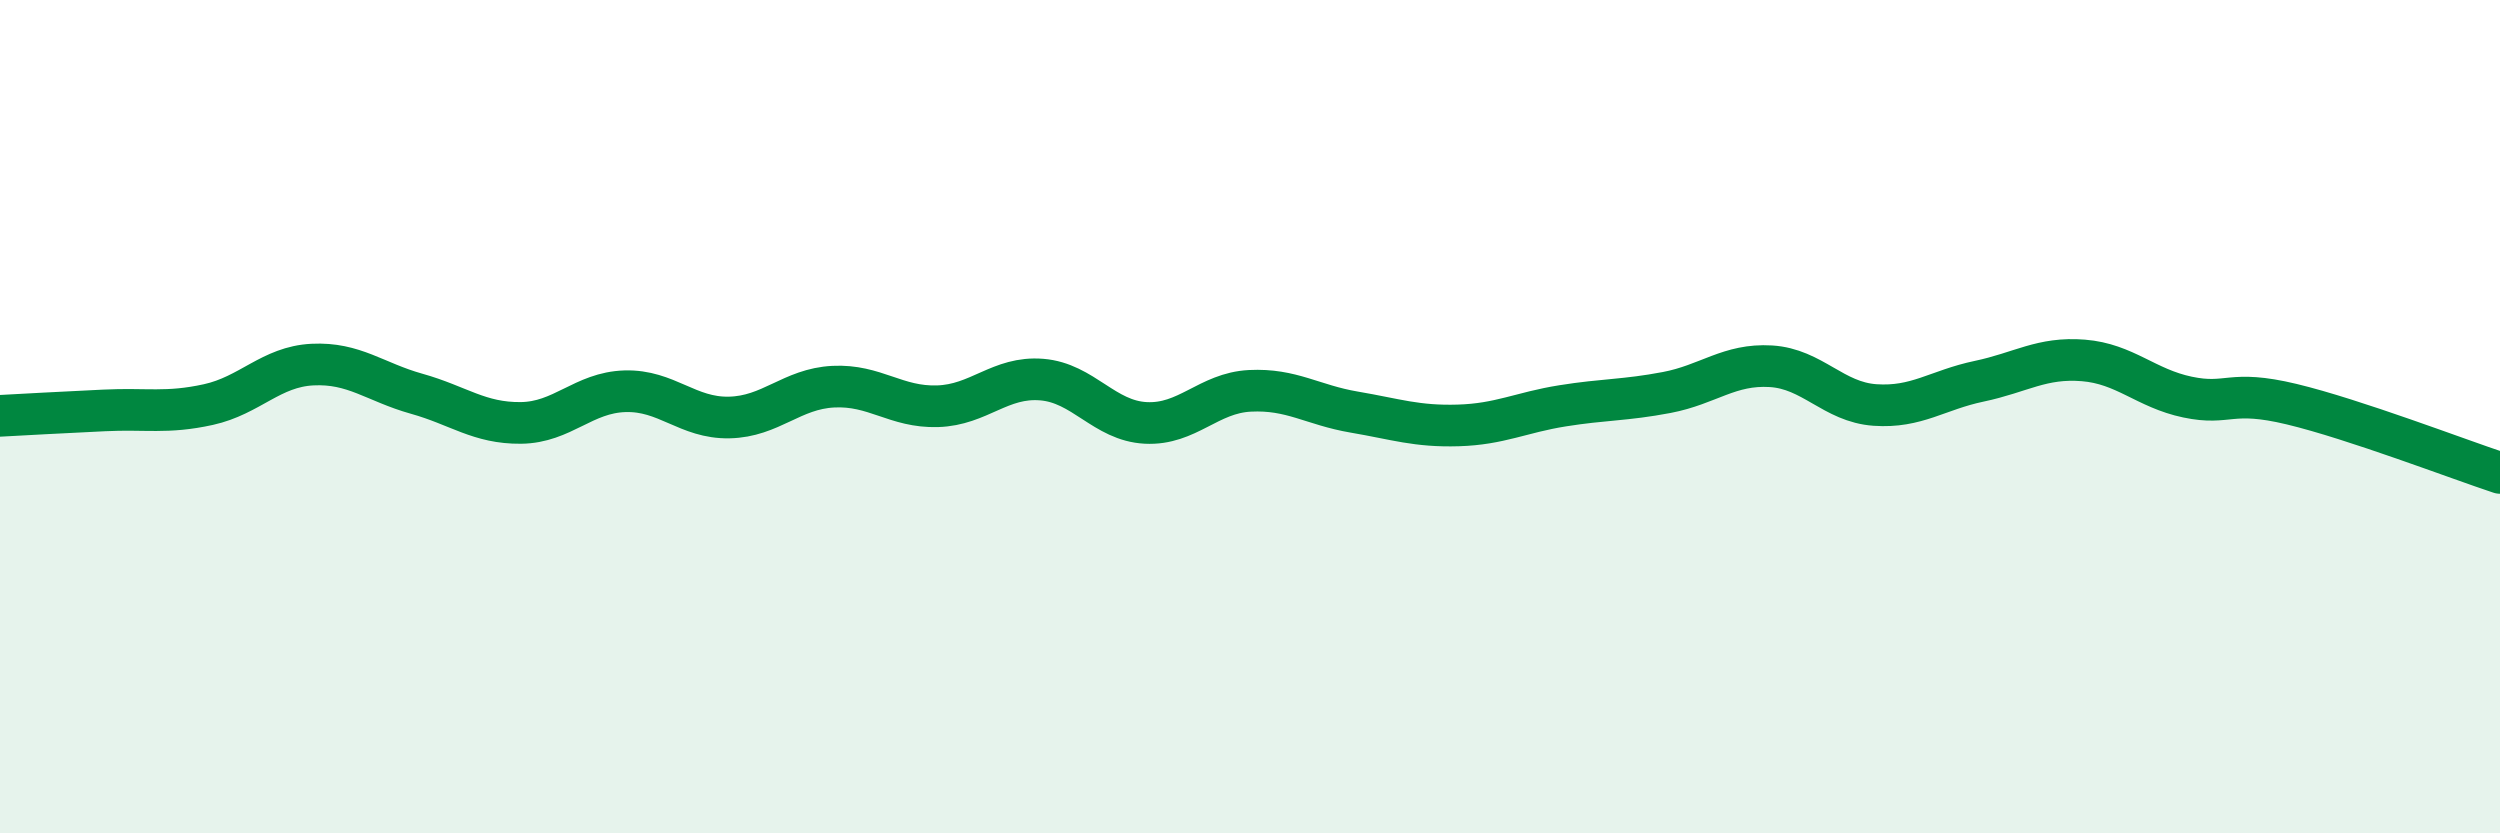
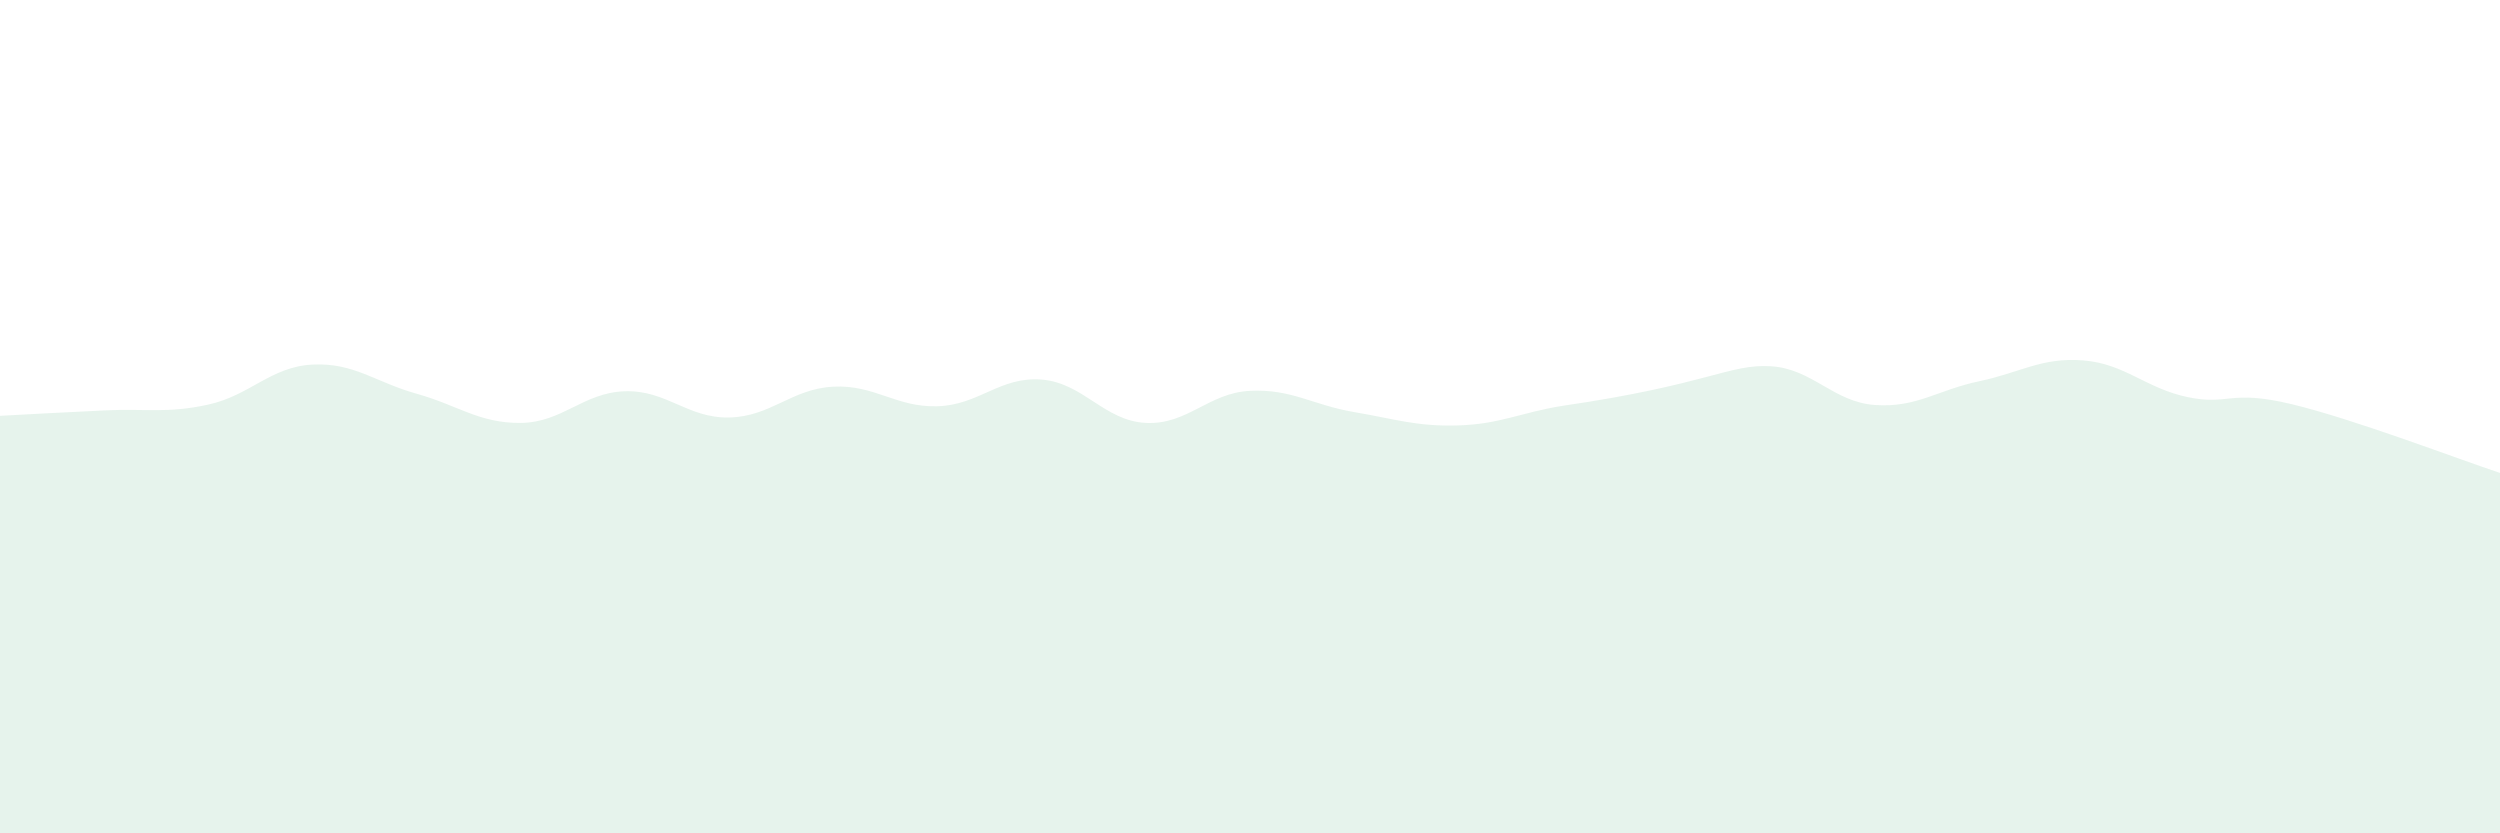
<svg xmlns="http://www.w3.org/2000/svg" width="60" height="20" viewBox="0 0 60 20">
-   <path d="M 0,9.98 C 0.5,9.95 1.5,9.9 2.5,9.85 C 3.5,9.8 4,9.93 5,9.71 C 6,9.49 6.5,8.8 7.5,8.75 C 8.5,8.7 9,9.17 10,9.45 C 11,9.73 11.5,10.16 12.5,10.15 C 13.5,10.14 14,9.42 15,9.39 C 16,9.36 16.5,10.04 17.5,10.02 C 18.5,10 19,9.33 20,9.28 C 21,9.23 21.5,9.78 22.5,9.75 C 23.5,9.72 24,9.03 25,9.11 C 26,9.19 26.5,10.1 27.5,10.15 C 28.5,10.2 29,9.43 30,9.38 C 31,9.33 31.5,9.72 32.5,9.89 C 33.5,10.06 34,10.24 35,10.21 C 36,10.18 36.5,9.9 37.5,9.74 C 38.5,9.58 39,9.61 40,9.42 C 41,9.23 41.5,8.73 42.5,8.79 C 43.5,8.85 44,9.65 45,9.72 C 46,9.79 46.5,9.36 47.5,9.15 C 48.5,8.94 49,8.57 50,8.65 C 51,8.73 51.5,9.32 52.5,9.53 C 53.5,9.74 53.5,9.34 55,9.7 C 56.5,10.06 59,11.02 60,11.35L60 20L0 20Z" fill="#008740" opacity="0.1" stroke-linecap="round" stroke-linejoin="round" />
-   <path d="M 0,9.98 C 0.5,9.95 1.5,9.9 2.5,9.85 C 3.5,9.8 4,9.93 5,9.71 C 6,9.49 6.5,8.8 7.5,8.75 C 8.5,8.7 9,9.17 10,9.45 C 11,9.73 11.5,10.16 12.5,10.15 C 13.5,10.14 14,9.42 15,9.39 C 16,9.36 16.5,10.04 17.5,10.02 C 18.5,10 19,9.33 20,9.28 C 21,9.23 21.5,9.78 22.5,9.75 C 23.5,9.72 24,9.03 25,9.11 C 26,9.19 26.5,10.1 27.5,10.15 C 28.5,10.2 29,9.43 30,9.38 C 31,9.33 31.5,9.72 32.5,9.89 C 33.5,10.06 34,10.24 35,10.21 C 36,10.18 36.5,9.9 37.5,9.74 C 38.5,9.58 39,9.61 40,9.42 C 41,9.23 41.5,8.73 42.5,8.79 C 43.5,8.85 44,9.65 45,9.72 C 46,9.79 46.5,9.36 47.5,9.15 C 48.5,8.94 49,8.57 50,8.65 C 51,8.73 51.5,9.32 52.5,9.53 C 53.5,9.74 53.5,9.34 55,9.7 C 56.5,10.06 59,11.02 60,11.35" stroke="#008740" stroke-width="1" fill="none" stroke-linecap="round" stroke-linejoin="round" />
+   <path d="M 0,9.98 C 0.5,9.95 1.5,9.9 2.5,9.85 C 3.5,9.8 4,9.93 5,9.71 C 6,9.49 6.5,8.8 7.5,8.75 C 8.5,8.7 9,9.17 10,9.45 C 11,9.73 11.5,10.16 12.5,10.15 C 13.5,10.14 14,9.42 15,9.39 C 16,9.36 16.5,10.04 17.5,10.02 C 18.5,10 19,9.33 20,9.28 C 21,9.23 21.5,9.78 22.5,9.75 C 23.5,9.72 24,9.03 25,9.11 C 26,9.19 26.5,10.1 27.5,10.15 C 28.5,10.2 29,9.43 30,9.38 C 31,9.33 31.5,9.72 32.5,9.89 C 33.5,10.06 34,10.24 35,10.21 C 36,10.18 36.5,9.9 37.5,9.74 C 41,9.23 41.5,8.73 42.5,8.79 C 43.5,8.85 44,9.65 45,9.72 C 46,9.79 46.5,9.36 47.5,9.15 C 48.5,8.94 49,8.57 50,8.65 C 51,8.73 51.5,9.32 52.5,9.53 C 53.5,9.74 53.5,9.34 55,9.7 C 56.5,10.06 59,11.02 60,11.35L60 20L0 20Z" fill="#008740" opacity="0.1" stroke-linecap="round" stroke-linejoin="round" />
</svg>